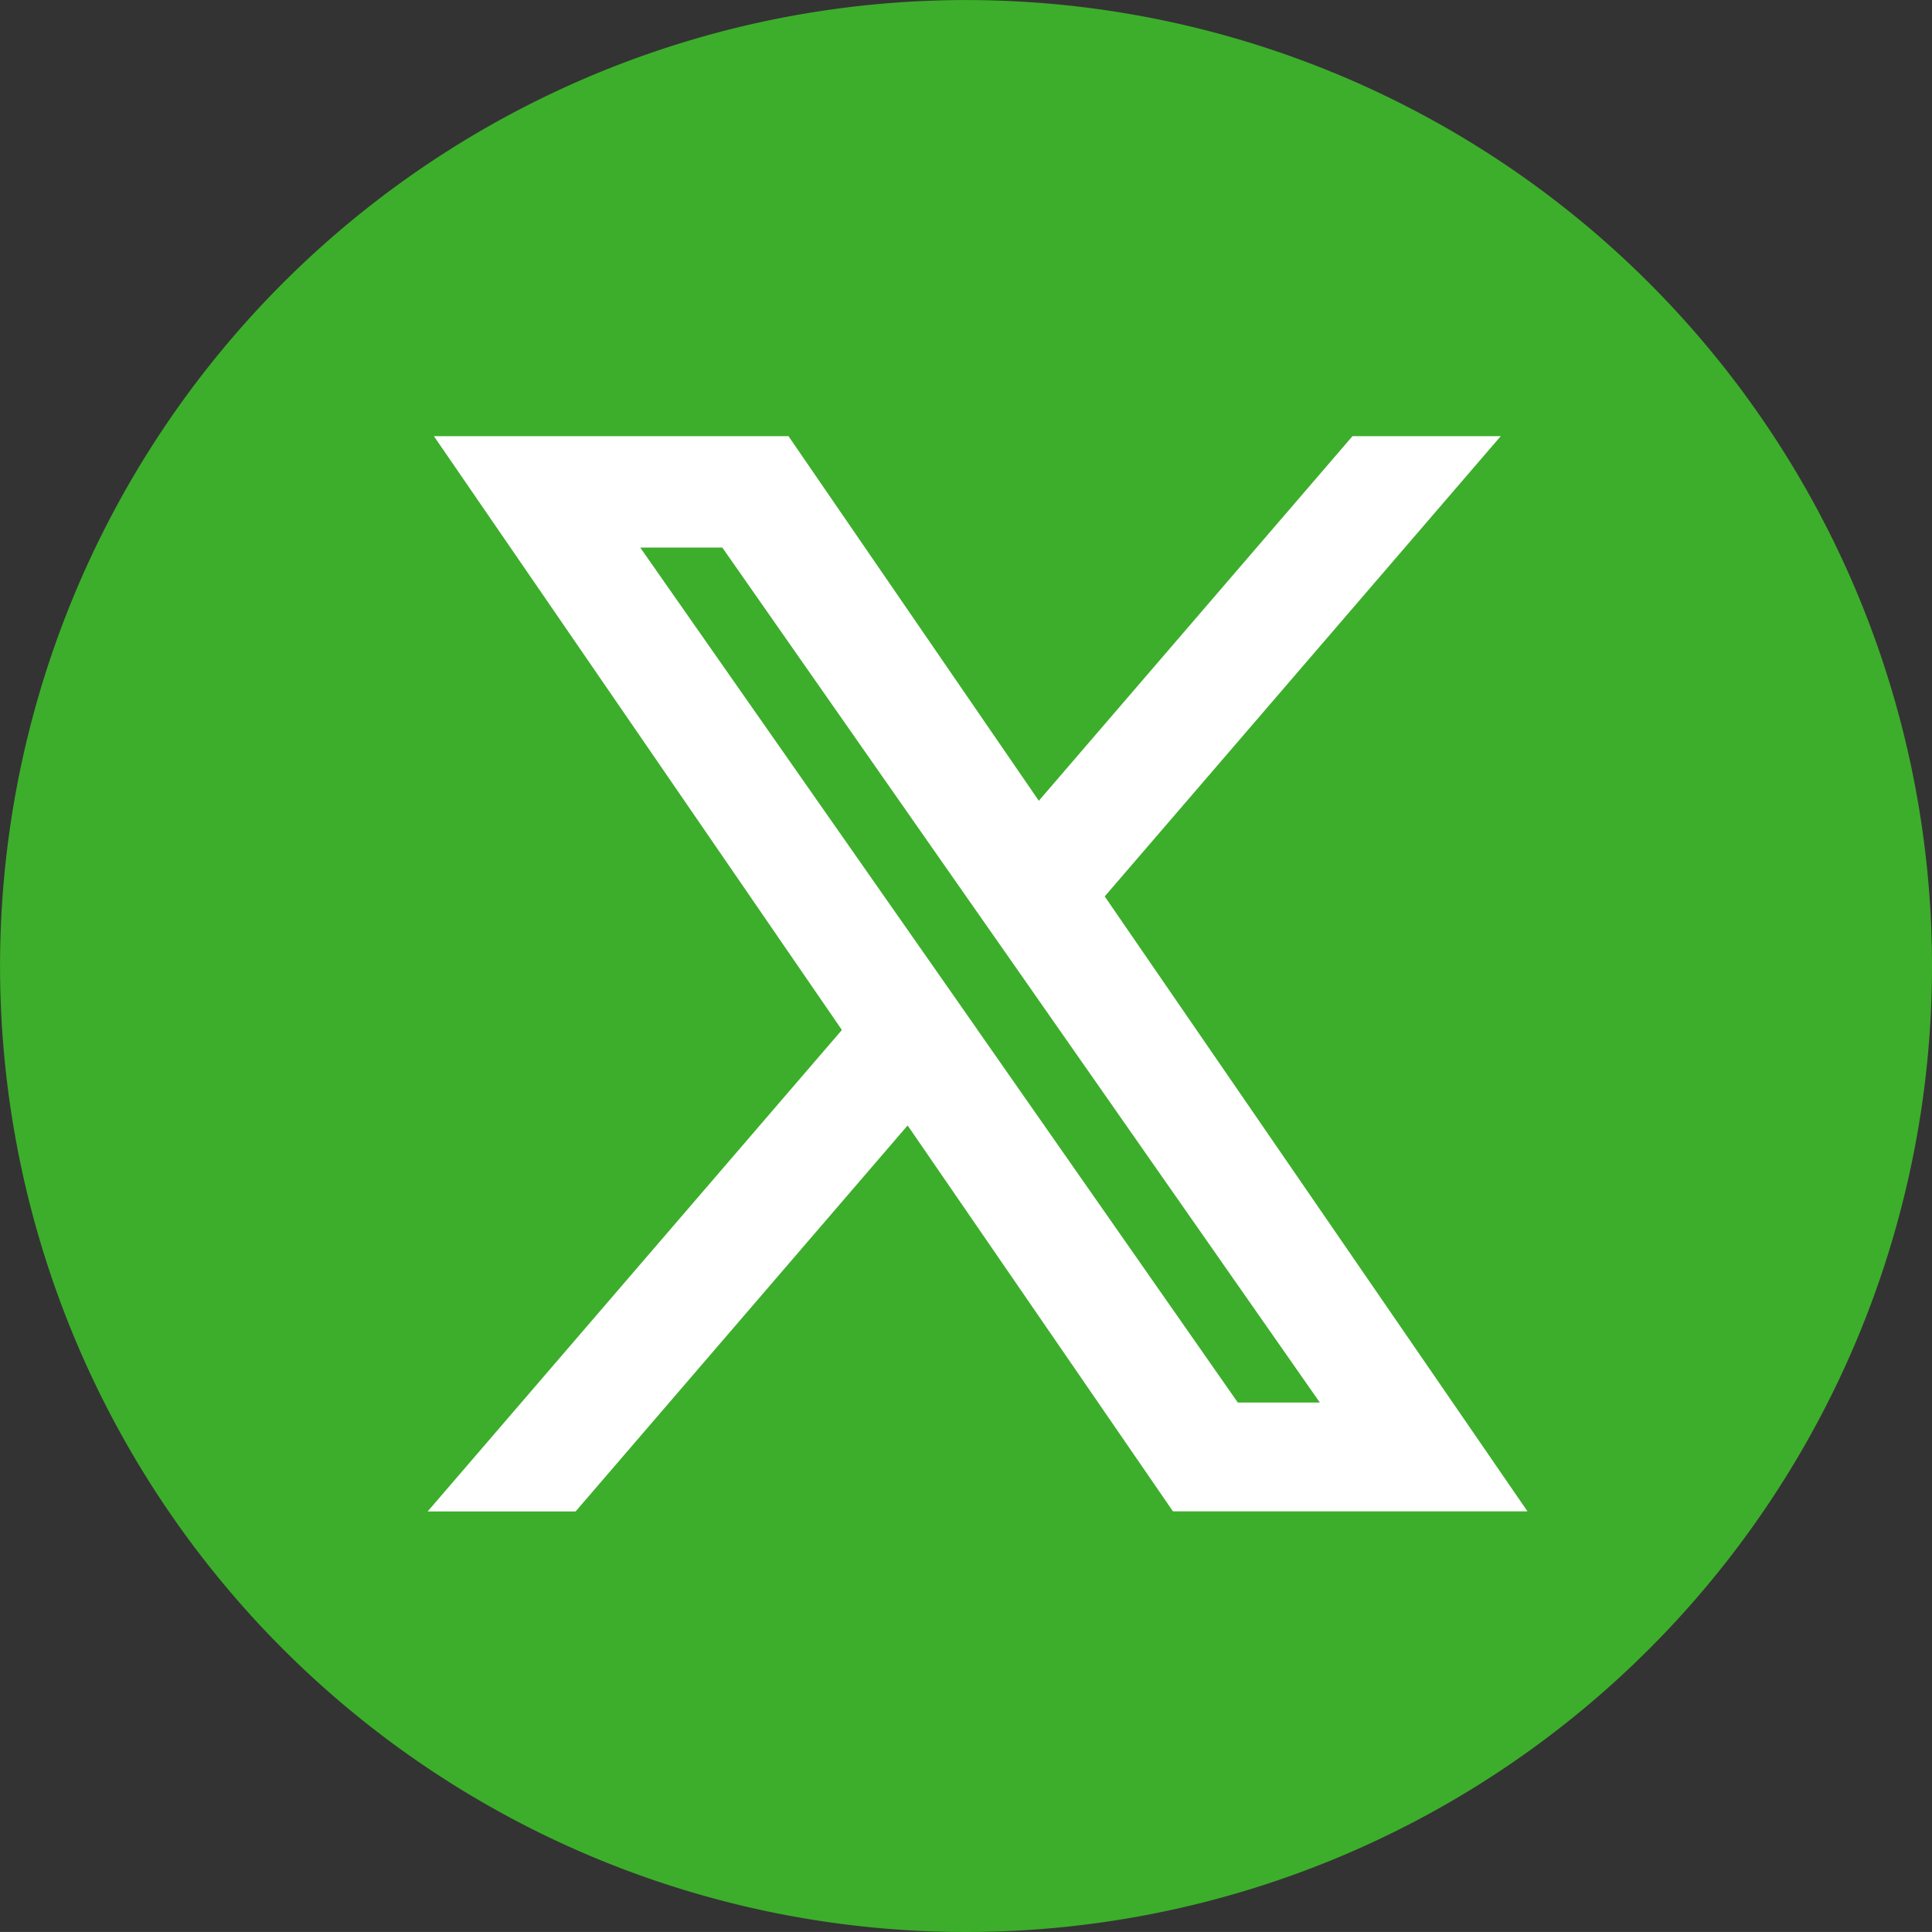
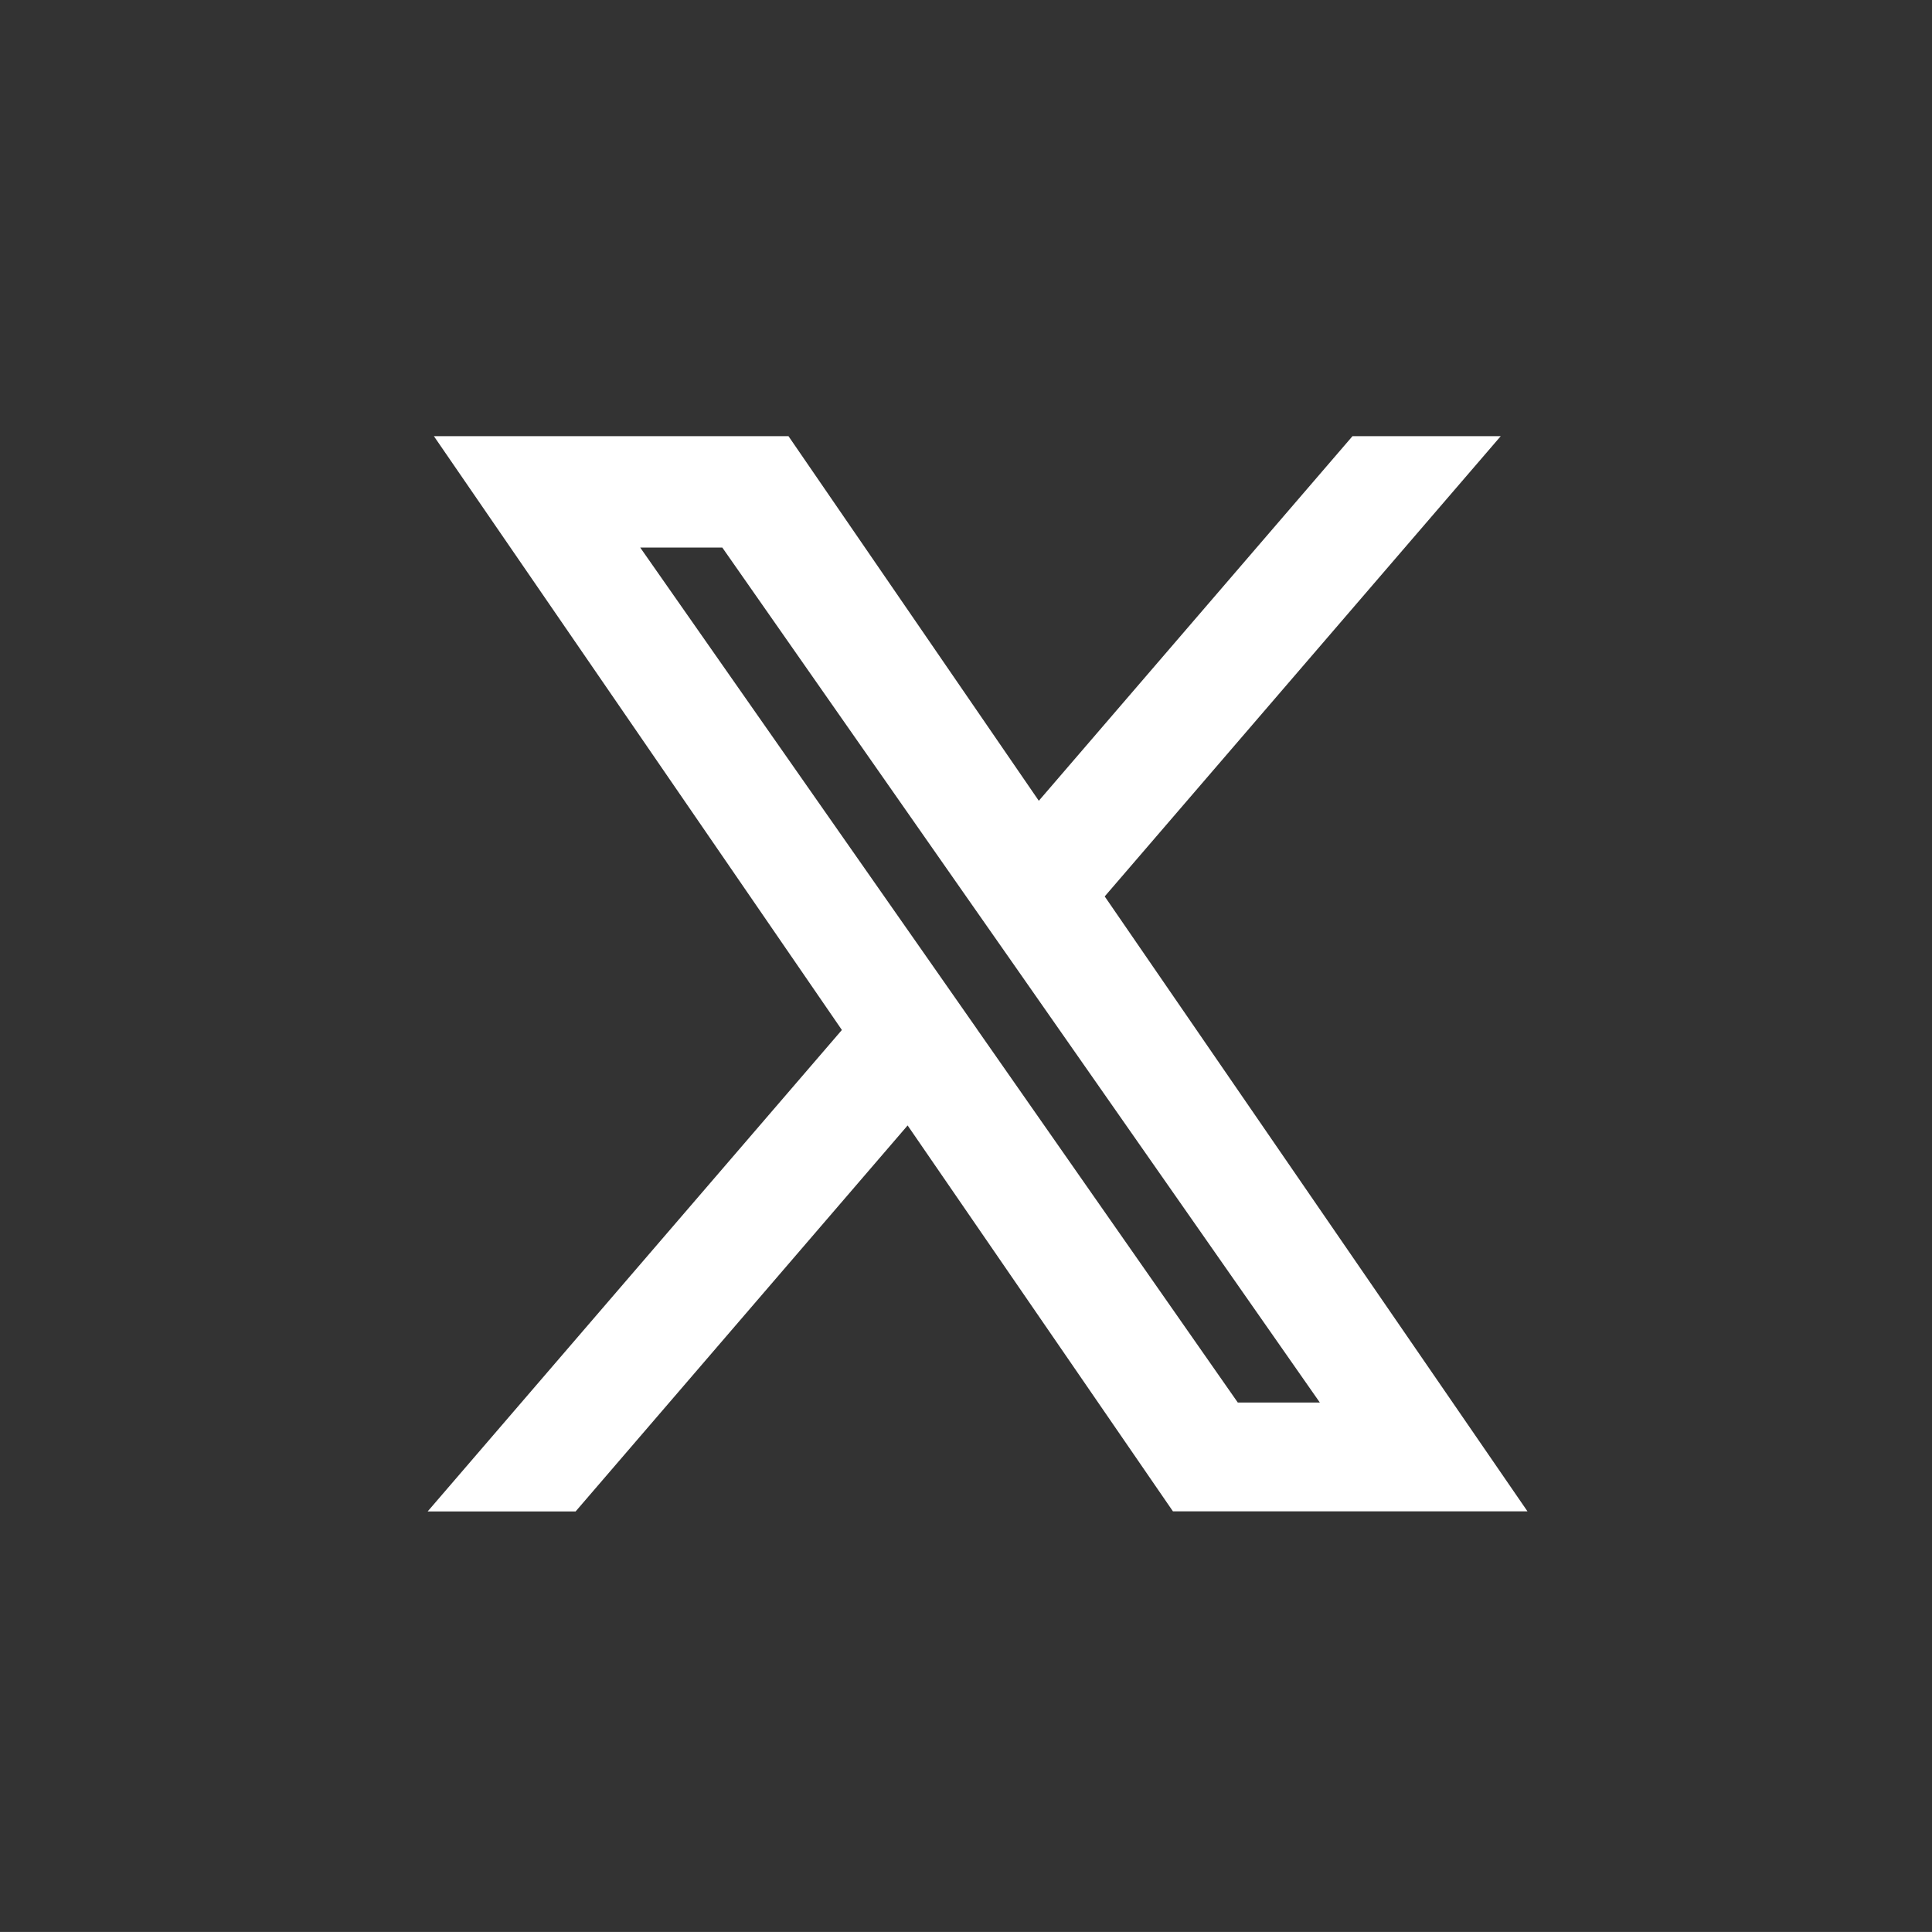
<svg xmlns="http://www.w3.org/2000/svg" width="34.167" height="34.166" viewBox="0 0 34.167 34.166">
  <rect x="0" y="0" width="34.167" height="34.166" fill="#333333" stroke="none" />
  <g id="Grupo_248" data-name="Grupo 248" transform="translate(-1925.333 -7789.648)">
-     <path id="Trazado_137" data-name="Trazado 137" d="M1942.417,7789.649a17.083,17.083,0,1,0,17.083,17.083A17.083,17.083,0,0,0,1942.417,7789.649Z" fill="#3dae2b" />
    <g id="Grupo_247" data-name="Grupo 247">
      <g id="Grupo_538" data-name="Grupo 538">
        <path id="Trazado_1135" data-name="Trazado 1135" d="M1944.371,7805.474l6.64-7.717h-1.578l-5.764,6.7-4.6-6.7h-5.311l6.962,10.133-6.962,8.092h1.573l6.088-7.078,4.865,7.076h5.31Zm-2.154,2.5-.706-1.01-5.615-8.028h2.417l4.529,6.48.706,1.009,5.885,8.422h-2.416l-4.8-6.872Z" fill="#fff" stroke="#fff" stroke-width="0.791" />
      </g>
    </g>
  </g>
</svg>